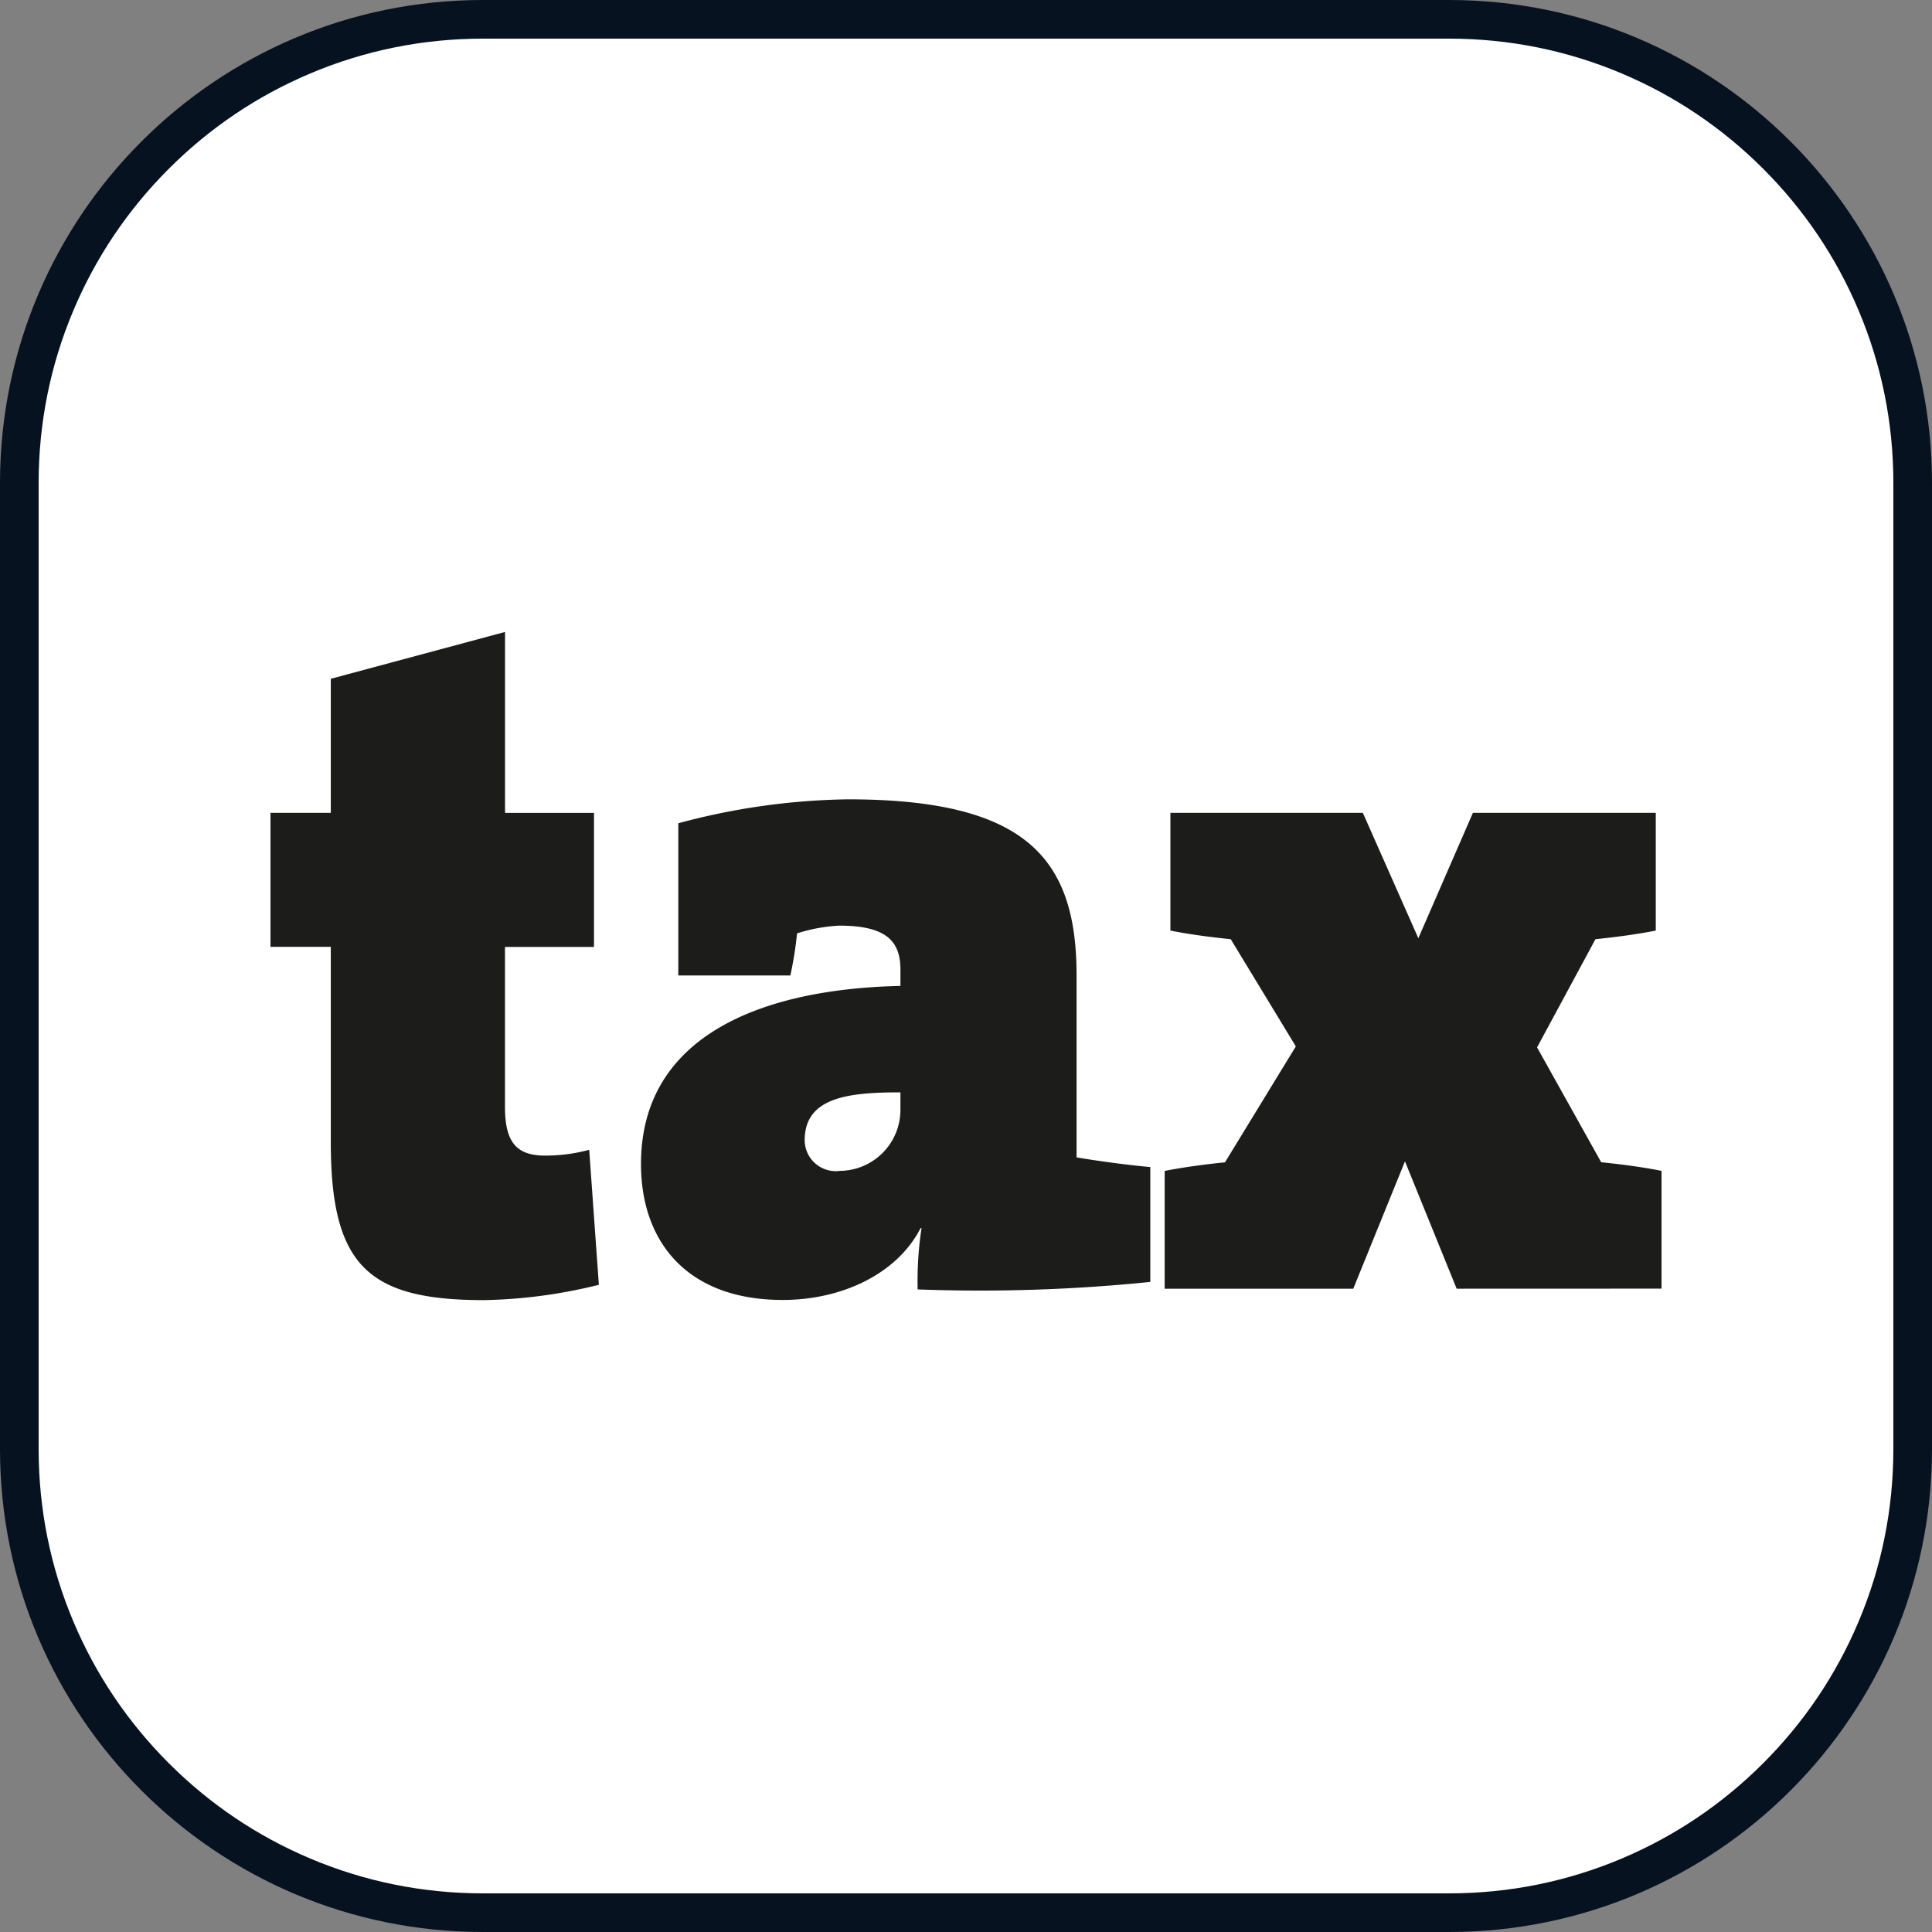
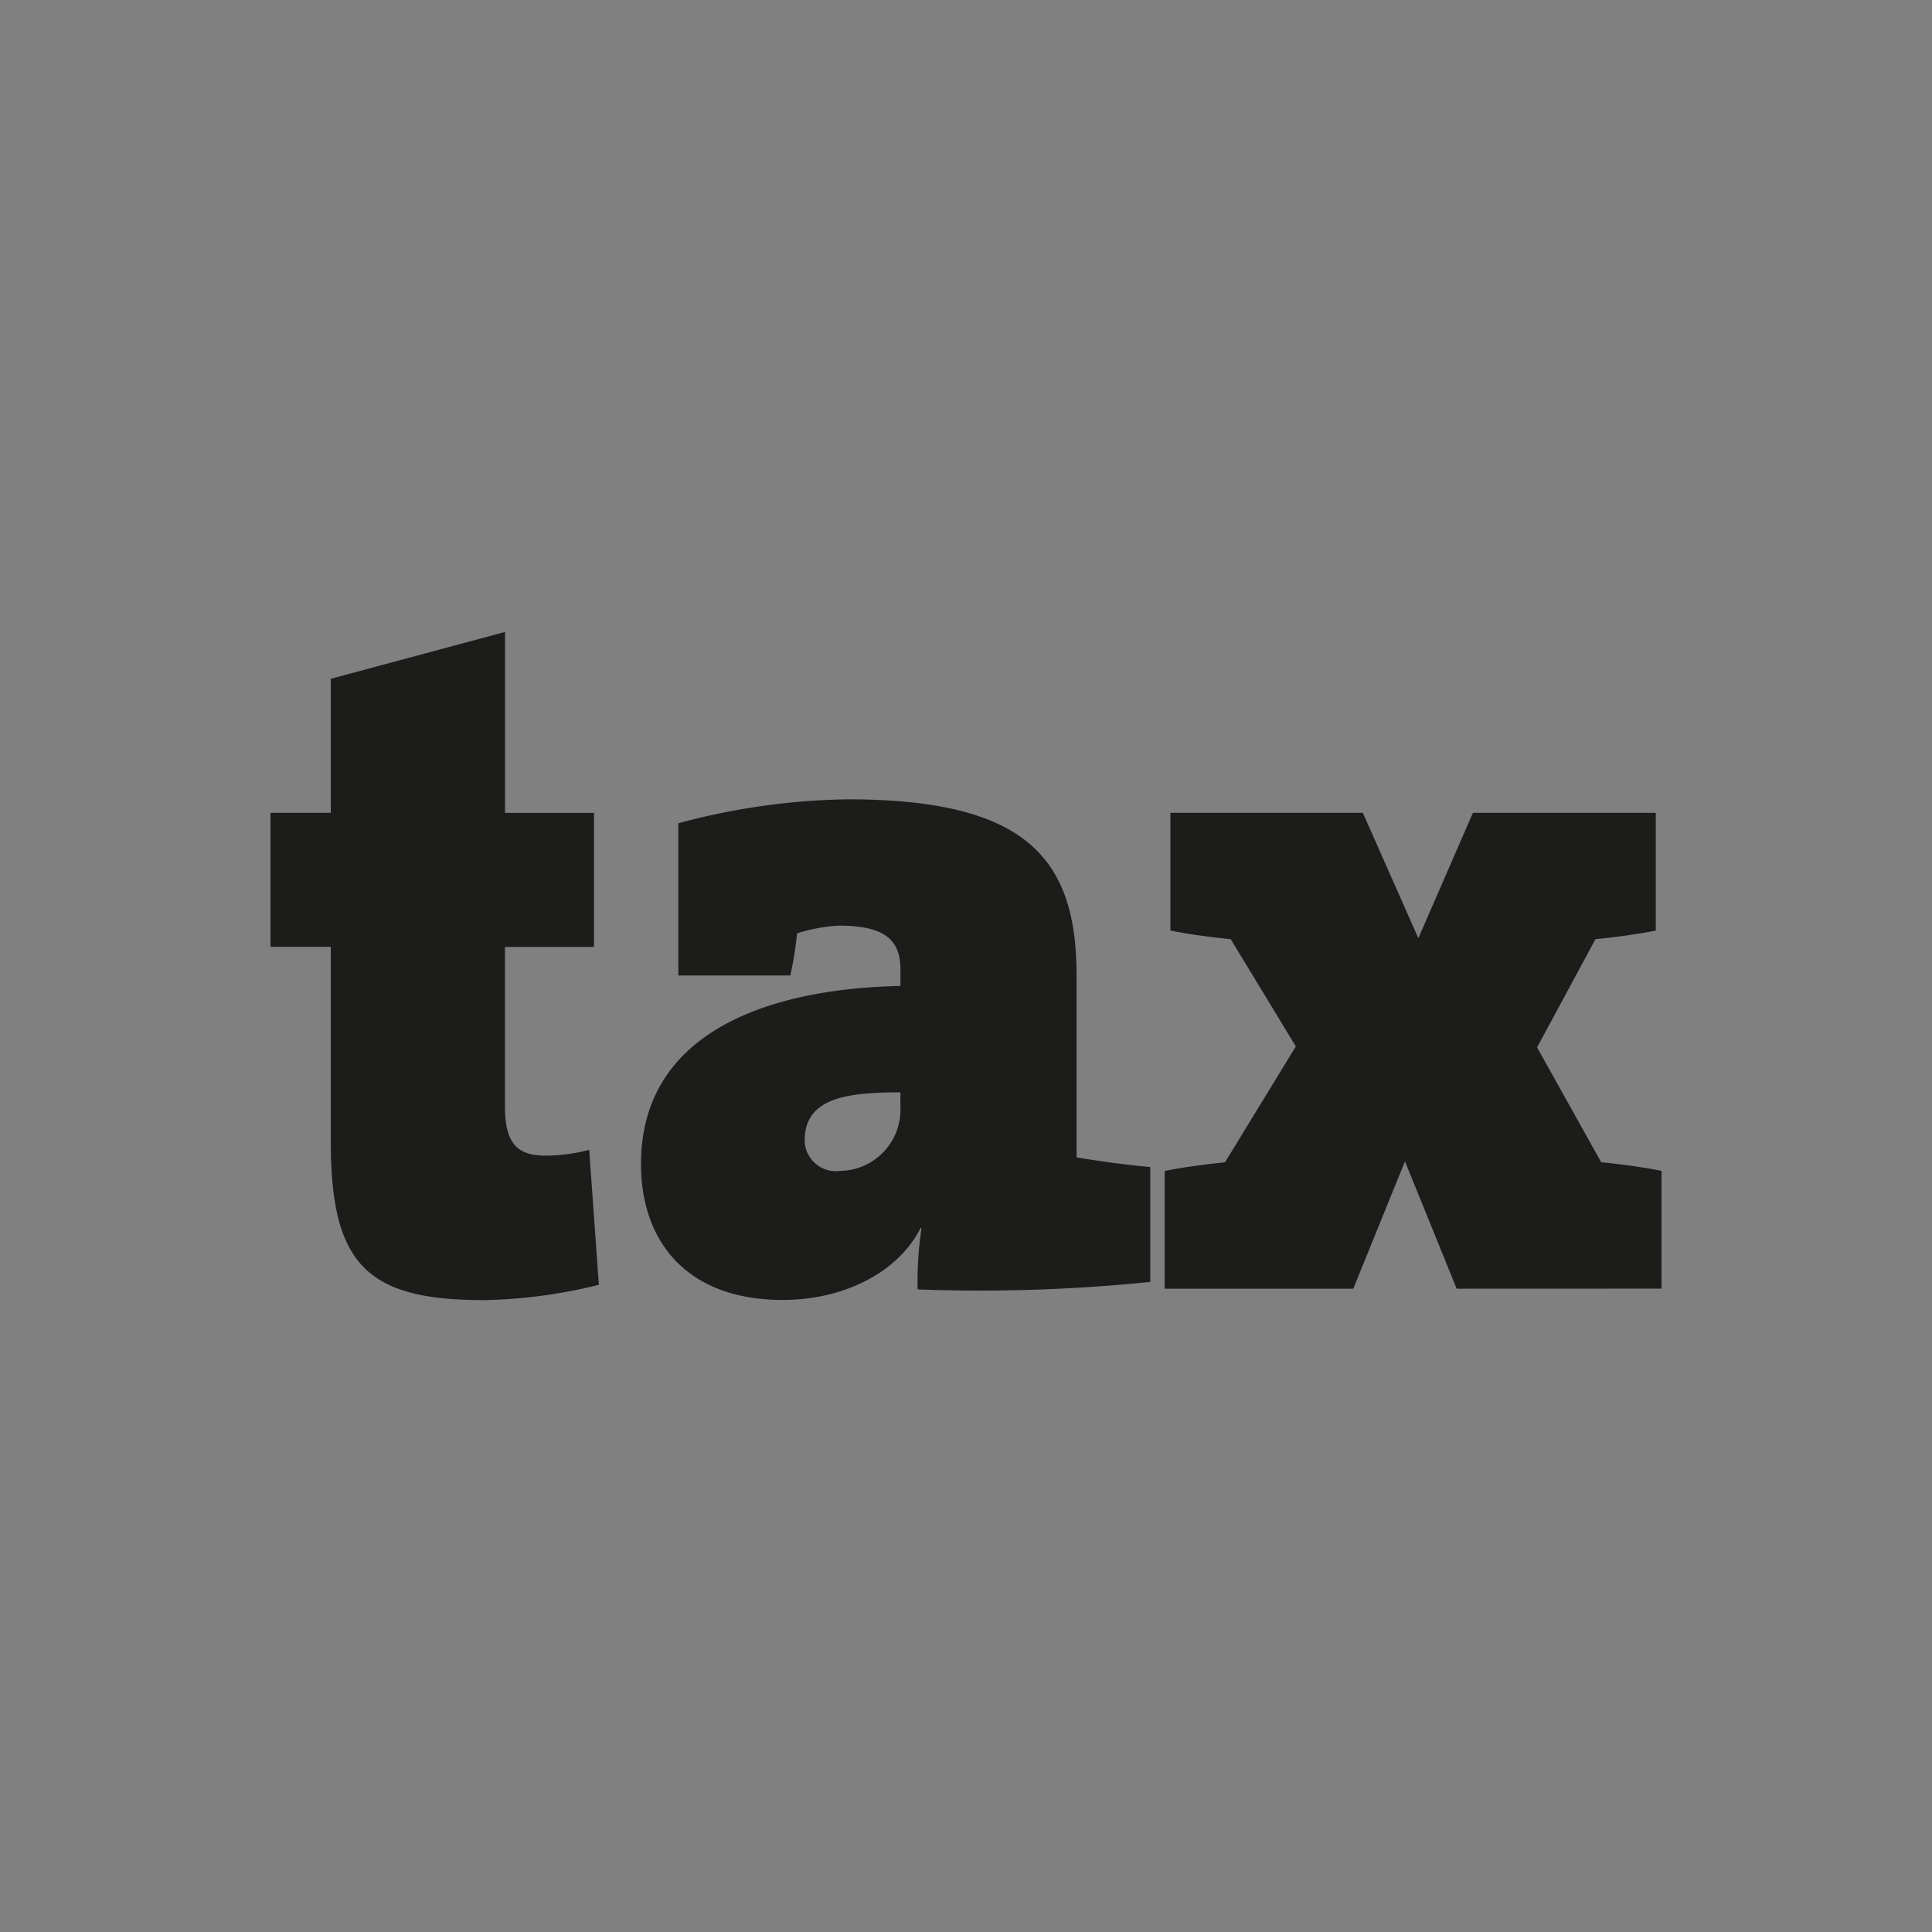
<svg xmlns="http://www.w3.org/2000/svg" width="100" height="100" viewBox="0 0 100 100">
  <rect x="0" y="0" width="100" height="100" fill="#808080" stroke="none" />
  <g id="app-icon-tax" transform="translate(-1100 -1242)">
    <g id="Pfad_29661" data-name="Pfad 29661" transform="translate(1100 1242)" fill="#fff">
-       <path d="M 75 99 L 25 99 C 21.76 99 18.617 98.366 15.658 97.114 C 12.801 95.906 10.234 94.175 8.029 91.971 C 5.825 89.766 4.094 87.199 2.886 84.342 C 1.634 81.383 1 78.24 1 75 L 1 25 C 1 21.76 1.634 18.617 2.886 15.658 C 4.094 12.801 5.825 10.234 8.029 8.029 C 10.234 5.825 12.801 4.094 15.658 2.886 C 18.617 1.634 21.76 1 25 1 L 75 1 C 78.24 1 81.383 1.634 84.342 2.886 C 87.199 4.094 89.766 5.825 91.971 8.029 C 94.175 10.234 95.906 12.801 97.114 15.658 C 98.366 18.617 99 21.76 99 25 L 99 75 C 99 78.24 98.366 81.383 97.114 84.342 C 95.906 87.199 94.175 89.766 91.971 91.971 C 89.766 94.175 87.199 95.906 84.342 97.114 C 81.383 98.366 78.24 99 75 99 Z" stroke="none" />
-       <path d="M 25 2 C 21.894 2 18.882 2.608 16.048 3.807 C 13.309 4.965 10.849 6.624 8.737 8.737 C 6.624 10.849 4.965 13.309 3.807 16.048 C 2.608 18.882 2 21.894 2 25 L 2 75 C 2 78.106 2.608 81.118 3.807 83.952 C 4.965 86.691 6.624 89.151 8.737 91.263 C 10.849 93.376 13.309 95.035 16.048 96.193 C 18.882 97.392 21.894 98 25 98 L 75 98 C 78.106 98 81.118 97.392 83.952 96.193 C 86.691 95.035 89.151 93.376 91.263 91.263 C 93.376 89.151 95.035 86.691 96.193 83.952 C 97.392 81.118 98 78.106 98 75 L 98 25 C 98 21.894 97.392 18.882 96.193 16.048 C 95.035 13.309 93.376 10.849 91.263 8.737 C 89.151 6.624 86.691 4.965 83.952 3.807 C 81.118 2.608 78.106 2 75 2 L 25 2 M 25 0 L 75 0 C 88.807 0 100 11.193 100 25 L 100 75 C 100 88.807 88.807 100 75 100 L 25 100 C 11.193 100 0 88.807 0 75 L 0 25 C 0 11.193 11.193 0 25 0 Z" stroke="none" fill="#06121f" />
-     </g>
+       </g>
    <path id="Pfad_29944" data-name="Pfad 29944" d="M17.767-19.027l-.5-6.987a8.716,8.716,0,0,1-2.279.3c-1.487,0-2.081-.694-2.081-2.527v-8.275h4.608v-6.937H12.91v-9.365L3.892-50.394v6.937H.77v6.937H3.892V-26.41c0,6.392,1.933,8.176,7.928,8.176A26.44,26.44,0,0,0,17.767-19.027Zm28.542-.149v-5.946c-1.14-.1-2.626-.3-3.816-.5v-9.415c0-6.045-2.577-9.118-11.843-9.118a35.343,35.343,0,0,0-8.771,1.239v7.879h5.8a19.728,19.728,0,0,0,.347-2.18,8.579,8.579,0,0,1,2.18-.4c2.428,0,3.171.793,3.171,2.279v.842c-7.086.149-13.429,2.527-13.429,9.217,0,4.014,2.379,7.036,7.334,7.036,3.122,0,5.946-1.387,7.136-3.716h.05a18.138,18.138,0,0,0-.2,3.171A86.792,86.792,0,0,0,46.309-19.176ZM33.376-28.145a3.161,3.161,0,0,1-3.122,3.221A1.612,1.612,0,0,1,28.42-26.51c0-2.23,2.279-2.478,4.955-2.478ZM72.77-18.829v-6.095c-.991-.2-2.131-.347-3.122-.446l-3.32-5.946,3.023-5.6c.991-.1,2.131-.248,3.122-.446v-6.095H63.008l-2.825,6.491L57.31-43.457h-9.96v6.095c.991.2,2.131.347,3.122.446l3.37,5.55-3.667,6c-.991.1-2.131.248-3.122.446v6.095h9.762l2.676-6.591,2.676,6.591Z" transform="translate(1113.23 1327.528)" fill="#1c1c1b" />
  </g>
</svg>